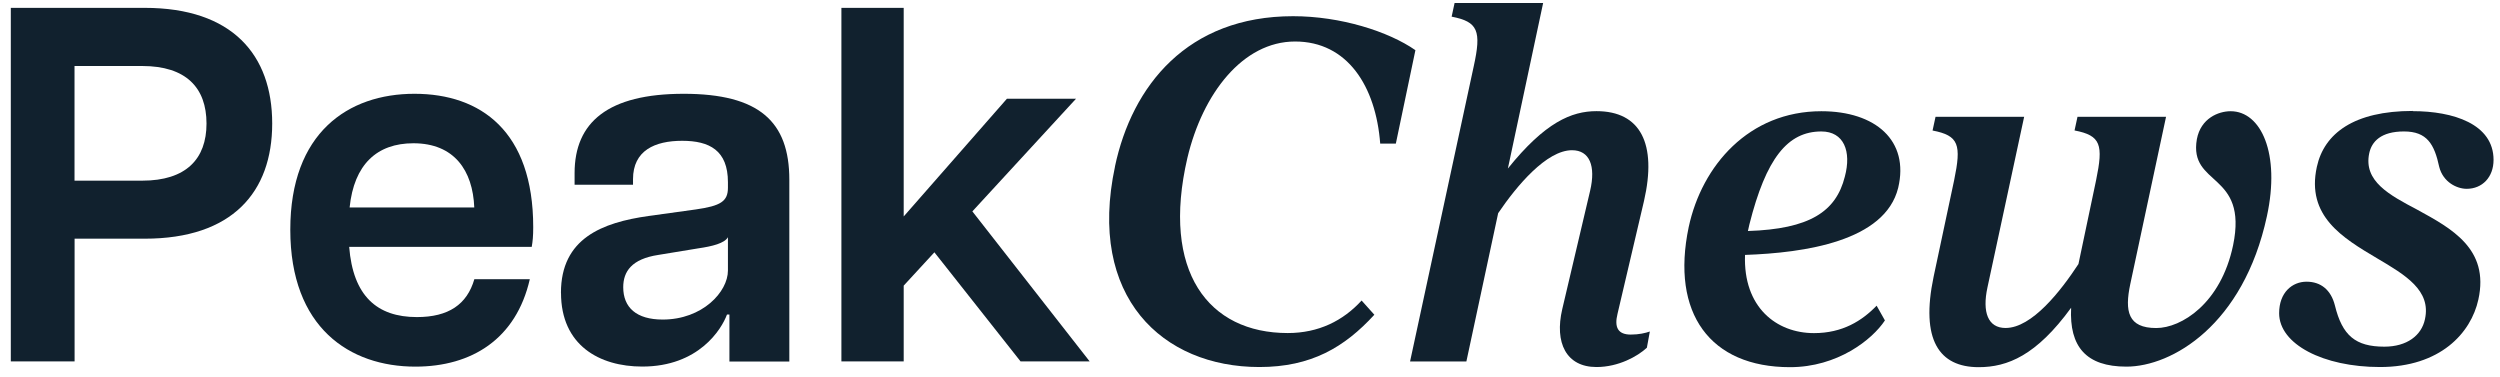
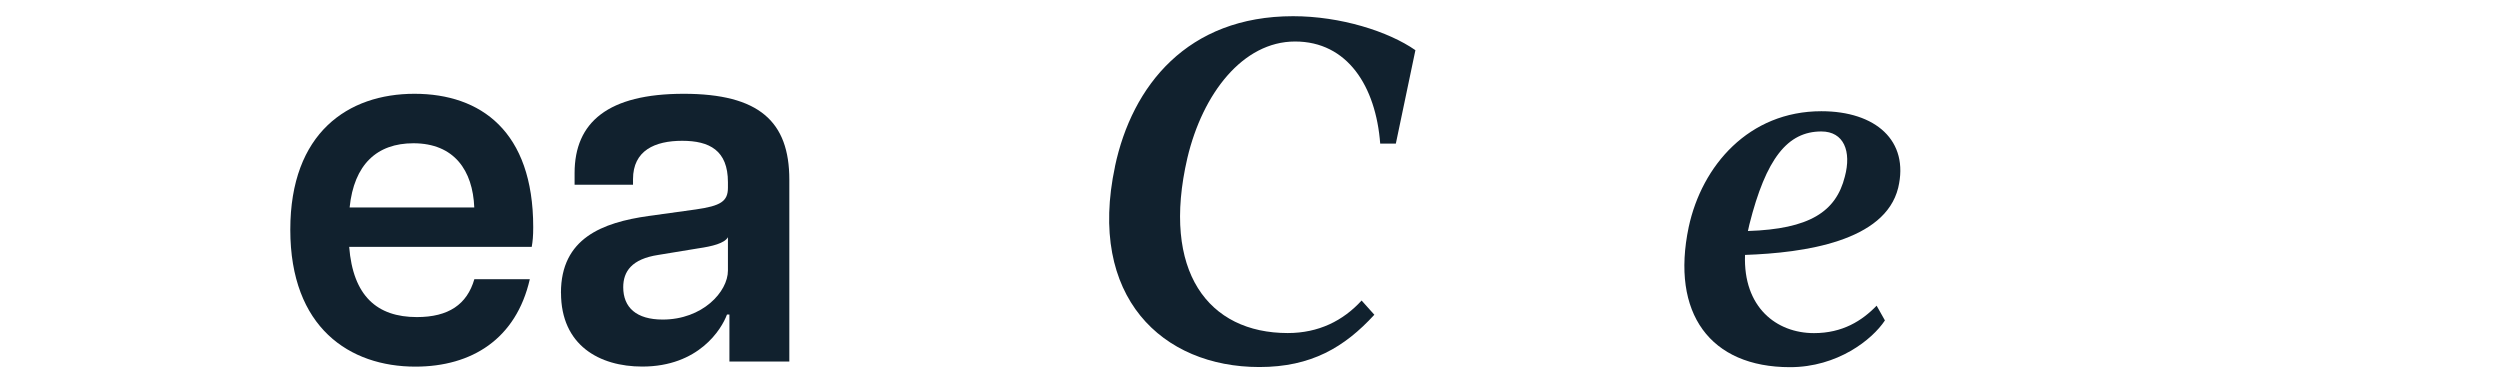
<svg xmlns="http://www.w3.org/2000/svg" fill="none" viewBox="0 0 219 33" height="33" width="219">
  <path fill="#11212E" d="M97.67 14.586C99.169 7.514 104.012 1.419 113.274 1.419C117.434 1.419 121.634 2.753 123.99 4.396L122.276 12.58H120.906C120.523 7.555 118.037 3.636 113.448 3.636C108.86 3.636 105.348 8.216 104.017 13.826C101.701 23.793 105.861 29.175 112.806 29.175C115.506 29.175 117.648 28.104 119.277 26.326L120.393 27.572C117.778 30.421 114.863 32.152 110.32 32.152C101.83 32.152 95.229 26.016 97.676 14.58L97.67 14.586Z" />
-   <path fill="#11212E" d="M127.163 1.46L127.422 0.261H135.179L132.09 14.762C135.348 10.714 137.665 9.737 139.852 9.737C143.708 9.737 145.168 12.586 144.013 17.61L141.696 27.484C141.397 28.683 141.741 29.309 142.851 29.309C143.579 29.309 144.137 29.175 144.526 29.04L144.266 30.462C143.449 31.216 141.78 32.152 139.852 32.152C137.192 32.152 136.166 30.017 136.853 27.081L139.294 16.715C139.807 14.534 139.249 13.159 137.71 13.159C135.478 13.159 132.868 16.271 131.239 18.675L128.454 31.667H123.521L129.097 5.818C129.784 2.706 129.48 1.904 127.169 1.46H127.163Z" />
  <path fill="#11212E" d="M164.392 26.777L165.119 28.07C164.003 29.76 160.959 32.164 156.804 32.164C149.814 32.164 146.342 27.45 147.931 19.886C149.087 14.505 153.202 9.743 159.55 9.743C164.307 9.743 167.267 12.323 166.28 16.458C165.125 21.132 158.09 22.15 152.864 22.331C152.695 26.911 155.609 29.181 158.907 29.181C161.393 29.181 163.107 28.111 164.392 26.777ZM161.607 15.476C162.205 13.253 161.523 11.516 159.55 11.516C156.59 11.516 154.707 13.873 153.247 19.658L153.118 20.237C158.518 20.062 160.835 18.547 161.607 15.476Z" />
-   <path fill="#11212E" d="M169.294 11.428L169.553 10.229H177.316L174.102 25.174C173.629 27.356 174.148 28.731 175.687 28.731C178.003 28.731 180.529 25.484 182.073 23.127L183.618 15.786C184.261 12.674 184.046 11.872 181.73 11.428L181.989 10.229H189.746L186.617 24.864C186.104 27.268 186.403 28.736 188.889 28.736C191.076 28.736 194.548 26.601 195.62 21.483C196.95 15.031 191.719 16.365 192.446 12.188C192.79 10.363 194.334 9.743 195.405 9.743C198.06 9.743 199.78 13.434 198.579 18.95C196.521 28.473 190.264 32.117 186.273 32.117C182.756 32.117 181.256 30.38 181.431 26.958C178.387 31.141 175.856 32.164 173.33 32.164C169.858 32.164 168.229 29.76 169.384 24.244L171.182 15.791C171.825 12.68 171.611 11.878 169.294 11.434V11.428Z" />
-   <path fill="#11212E" d="M211.361 9.737C214.878 9.737 218.435 10.848 218.435 14.007C218.435 15.522 217.449 16.54 216.079 16.54C215.222 16.54 214.021 15.961 213.678 14.627C213.249 12.626 212.607 11.515 210.588 11.515C208.57 11.515 207.759 12.404 207.544 13.428C207.031 15.873 209.303 17.078 211.744 18.365C214.743 20.009 218.086 21.793 217.105 26.238C216.462 29.175 213.762 32.152 208.486 32.152C203.514 32.152 199.652 30.151 199.652 27.437C199.652 25.612 200.808 24.676 202.054 24.676C203.3 24.676 204.196 25.39 204.54 26.765C205.182 29.391 206.338 30.368 208.869 30.368C210.842 30.368 212.127 29.391 212.426 27.964C212.984 25.431 210.712 24.091 208.226 22.623C205.227 20.845 202.009 18.932 202.956 14.615C203.598 11.679 206.214 9.719 211.361 9.719V9.737Z" />
-   <path fill="#11212E" d="M0.947 0.688H12.673C20.35 0.688 23.845 4.806 23.845 10.819C23.845 16.832 20.35 20.909 12.673 20.909H6.534V31.66H0.947V0.688ZM18.09 10.825C18.09 7.683 16.297 5.782 12.458 5.782H6.528V15.826H12.458C16.297 15.826 18.09 13.925 18.09 10.825Z" />
  <path fill="#11212E" d="M25.43 20.119C25.43 11.62 30.503 8.216 36.304 8.216C42.104 8.216 46.71 11.492 46.71 19.897C46.71 20.693 46.665 21.137 46.58 21.623H30.588C30.926 25.916 33.017 27.776 36.518 27.776C39.291 27.776 40.909 26.671 41.552 24.46H46.411C45.216 29.683 41.338 32.117 36.388 32.117C30.633 32.117 25.43 28.707 25.43 20.125V20.119ZM41.546 18.172C41.417 14.943 39.799 12.55 36.214 12.55C33.017 12.55 31.011 14.41 30.627 18.172H41.546Z" />
  <path fill="#11212E" d="M49.139 25.647C49.139 20.868 52.763 19.494 56.816 18.92L60.954 18.347C63.13 18.037 63.767 17.639 63.767 16.446V15.96C63.767 13.17 62.144 12.334 59.759 12.334C57.375 12.334 55.452 13.176 55.452 15.697V16.183H50.334V15.165C50.334 10.696 53.276 8.216 59.889 8.216C66.501 8.216 69.145 10.649 69.145 15.738V31.672H63.897V27.554H63.683C63.215 28.835 61.208 32.111 56.264 32.111C52.51 32.111 49.144 30.251 49.144 25.653L49.139 25.647ZM63.767 23.699V20.78C63.468 21.313 62.403 21.576 61.163 21.757L57.668 22.331C55.323 22.688 54.595 23.793 54.595 25.162C54.595 26.934 55.745 27.993 58.051 27.993C61.546 27.993 63.767 25.56 63.767 23.699Z" />
-   <path fill="#11212E" d="M73.707 0.688H79.164V18.961L88.206 8.649H94.26L85.179 18.517L95.455 31.66H89.401L81.853 22.102L79.164 25.021V31.66H73.707V0.688Z" />
</svg>